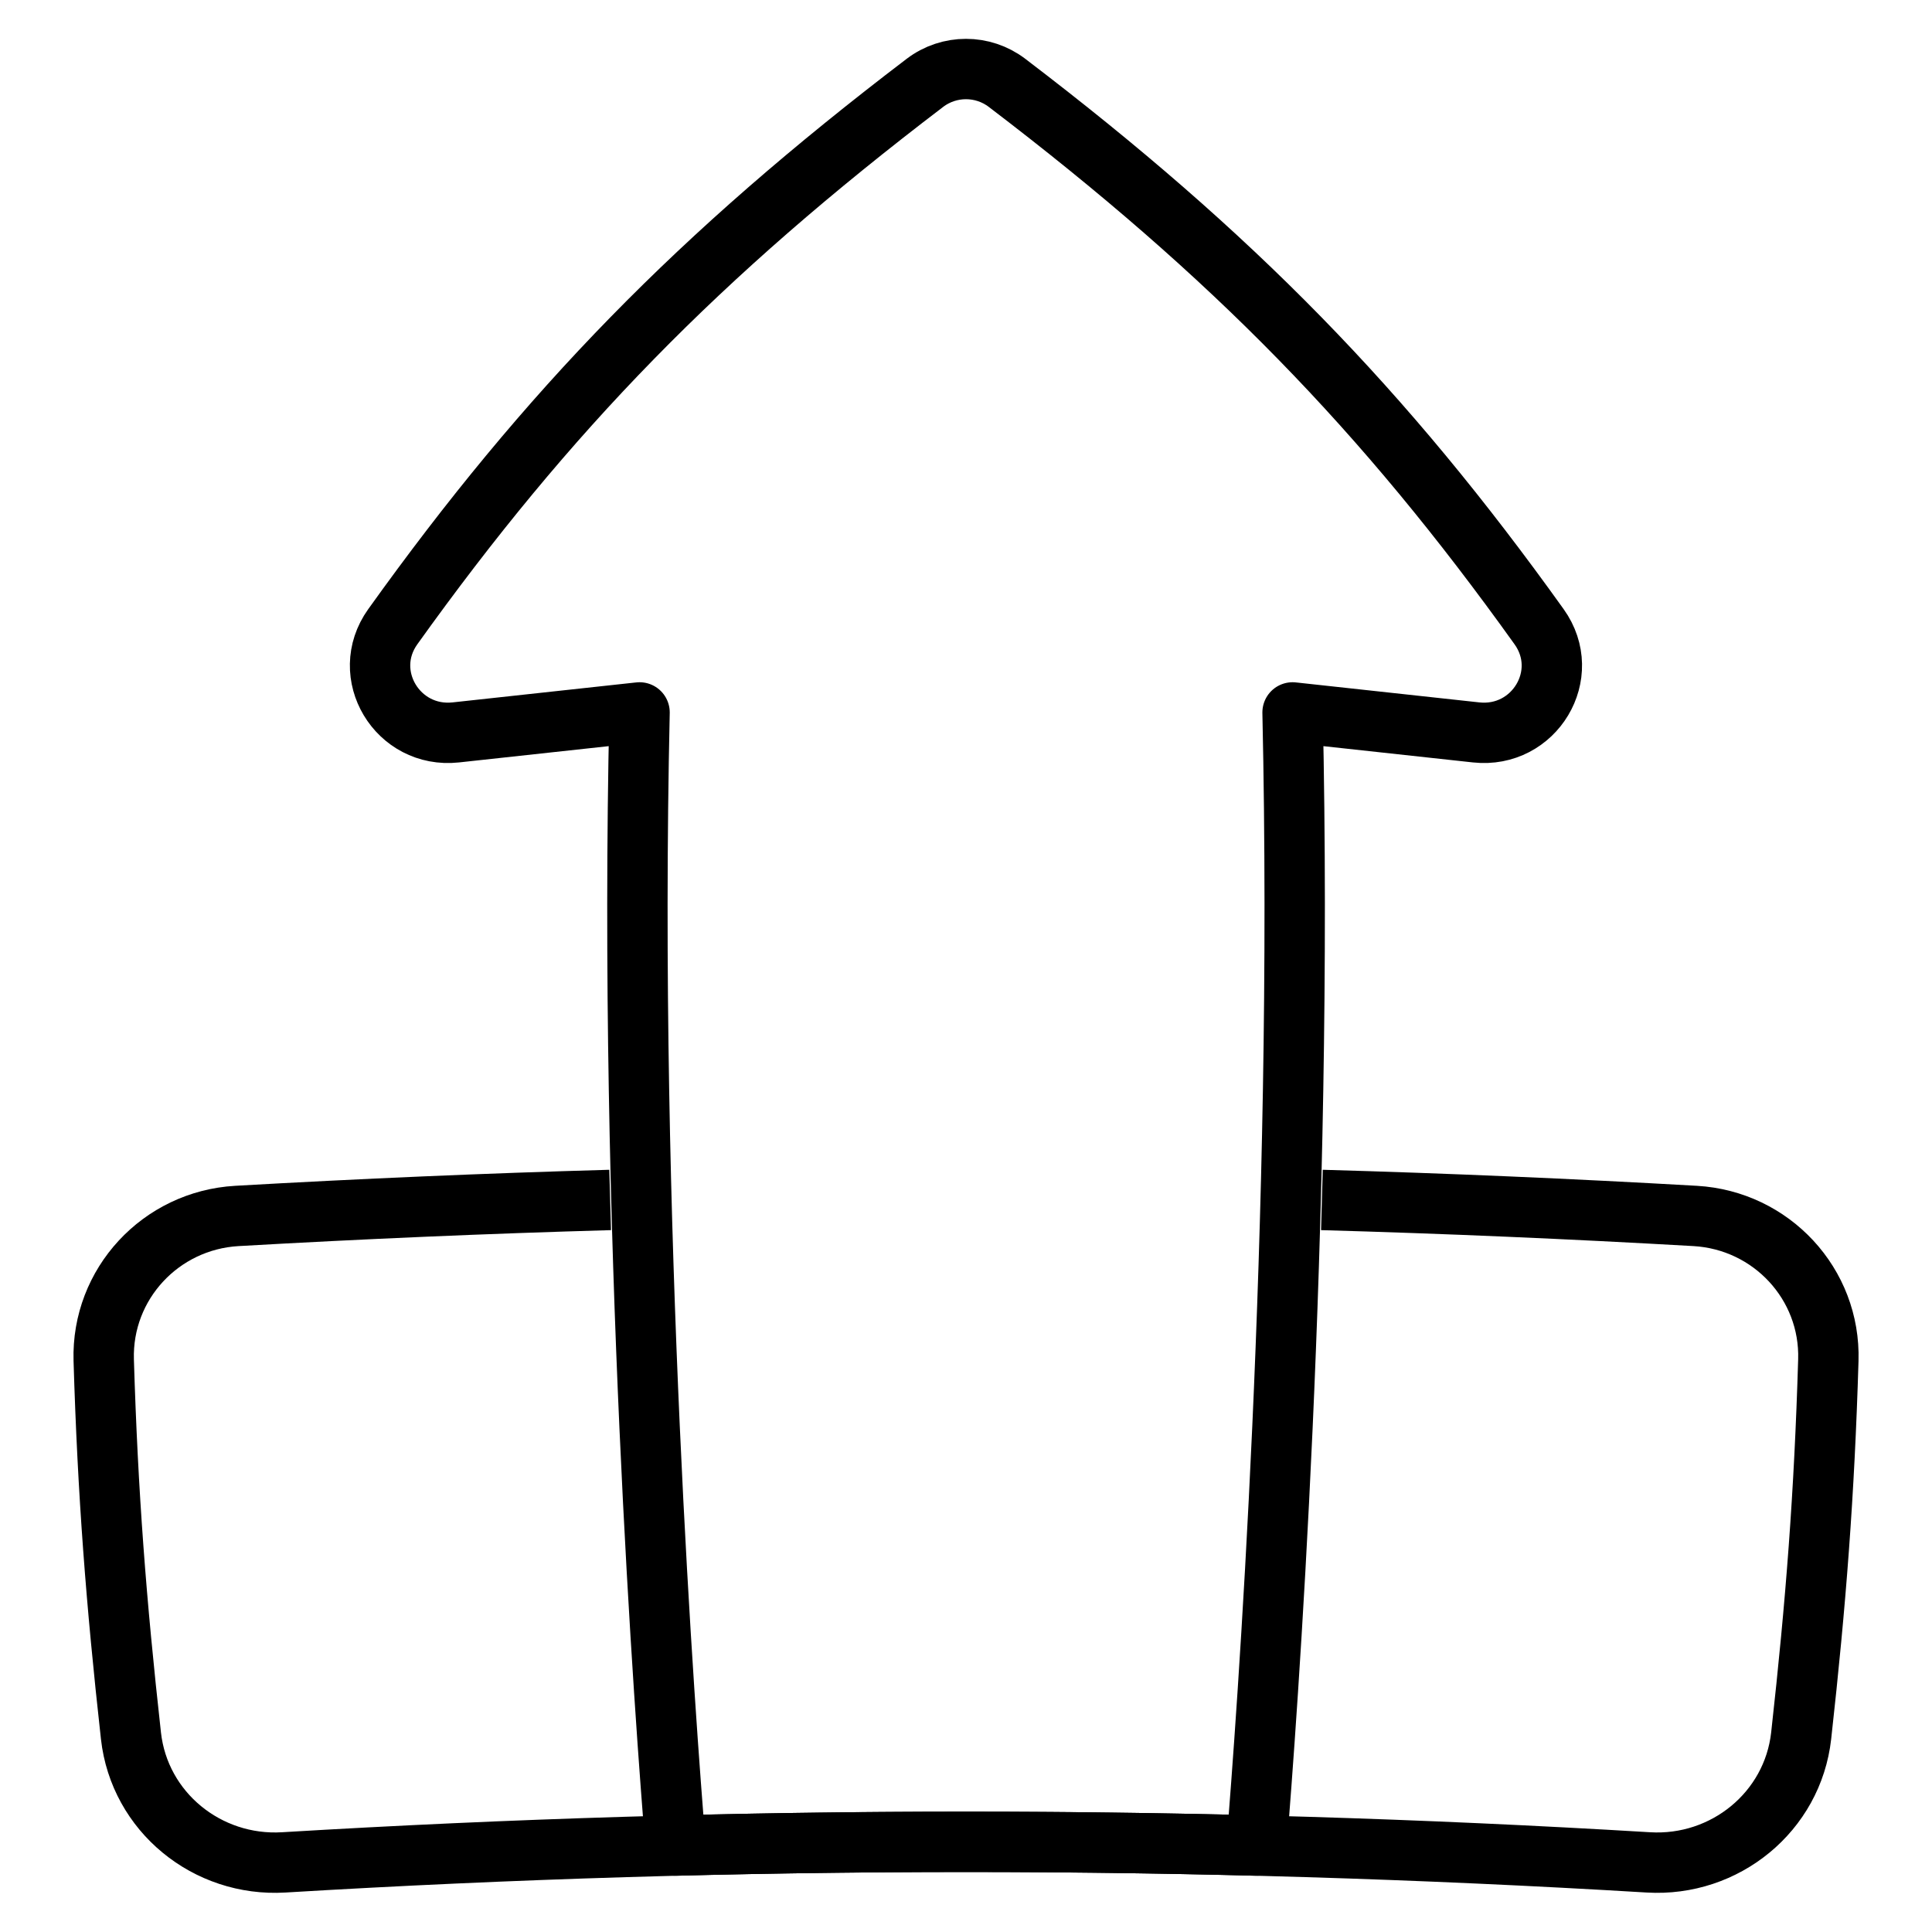
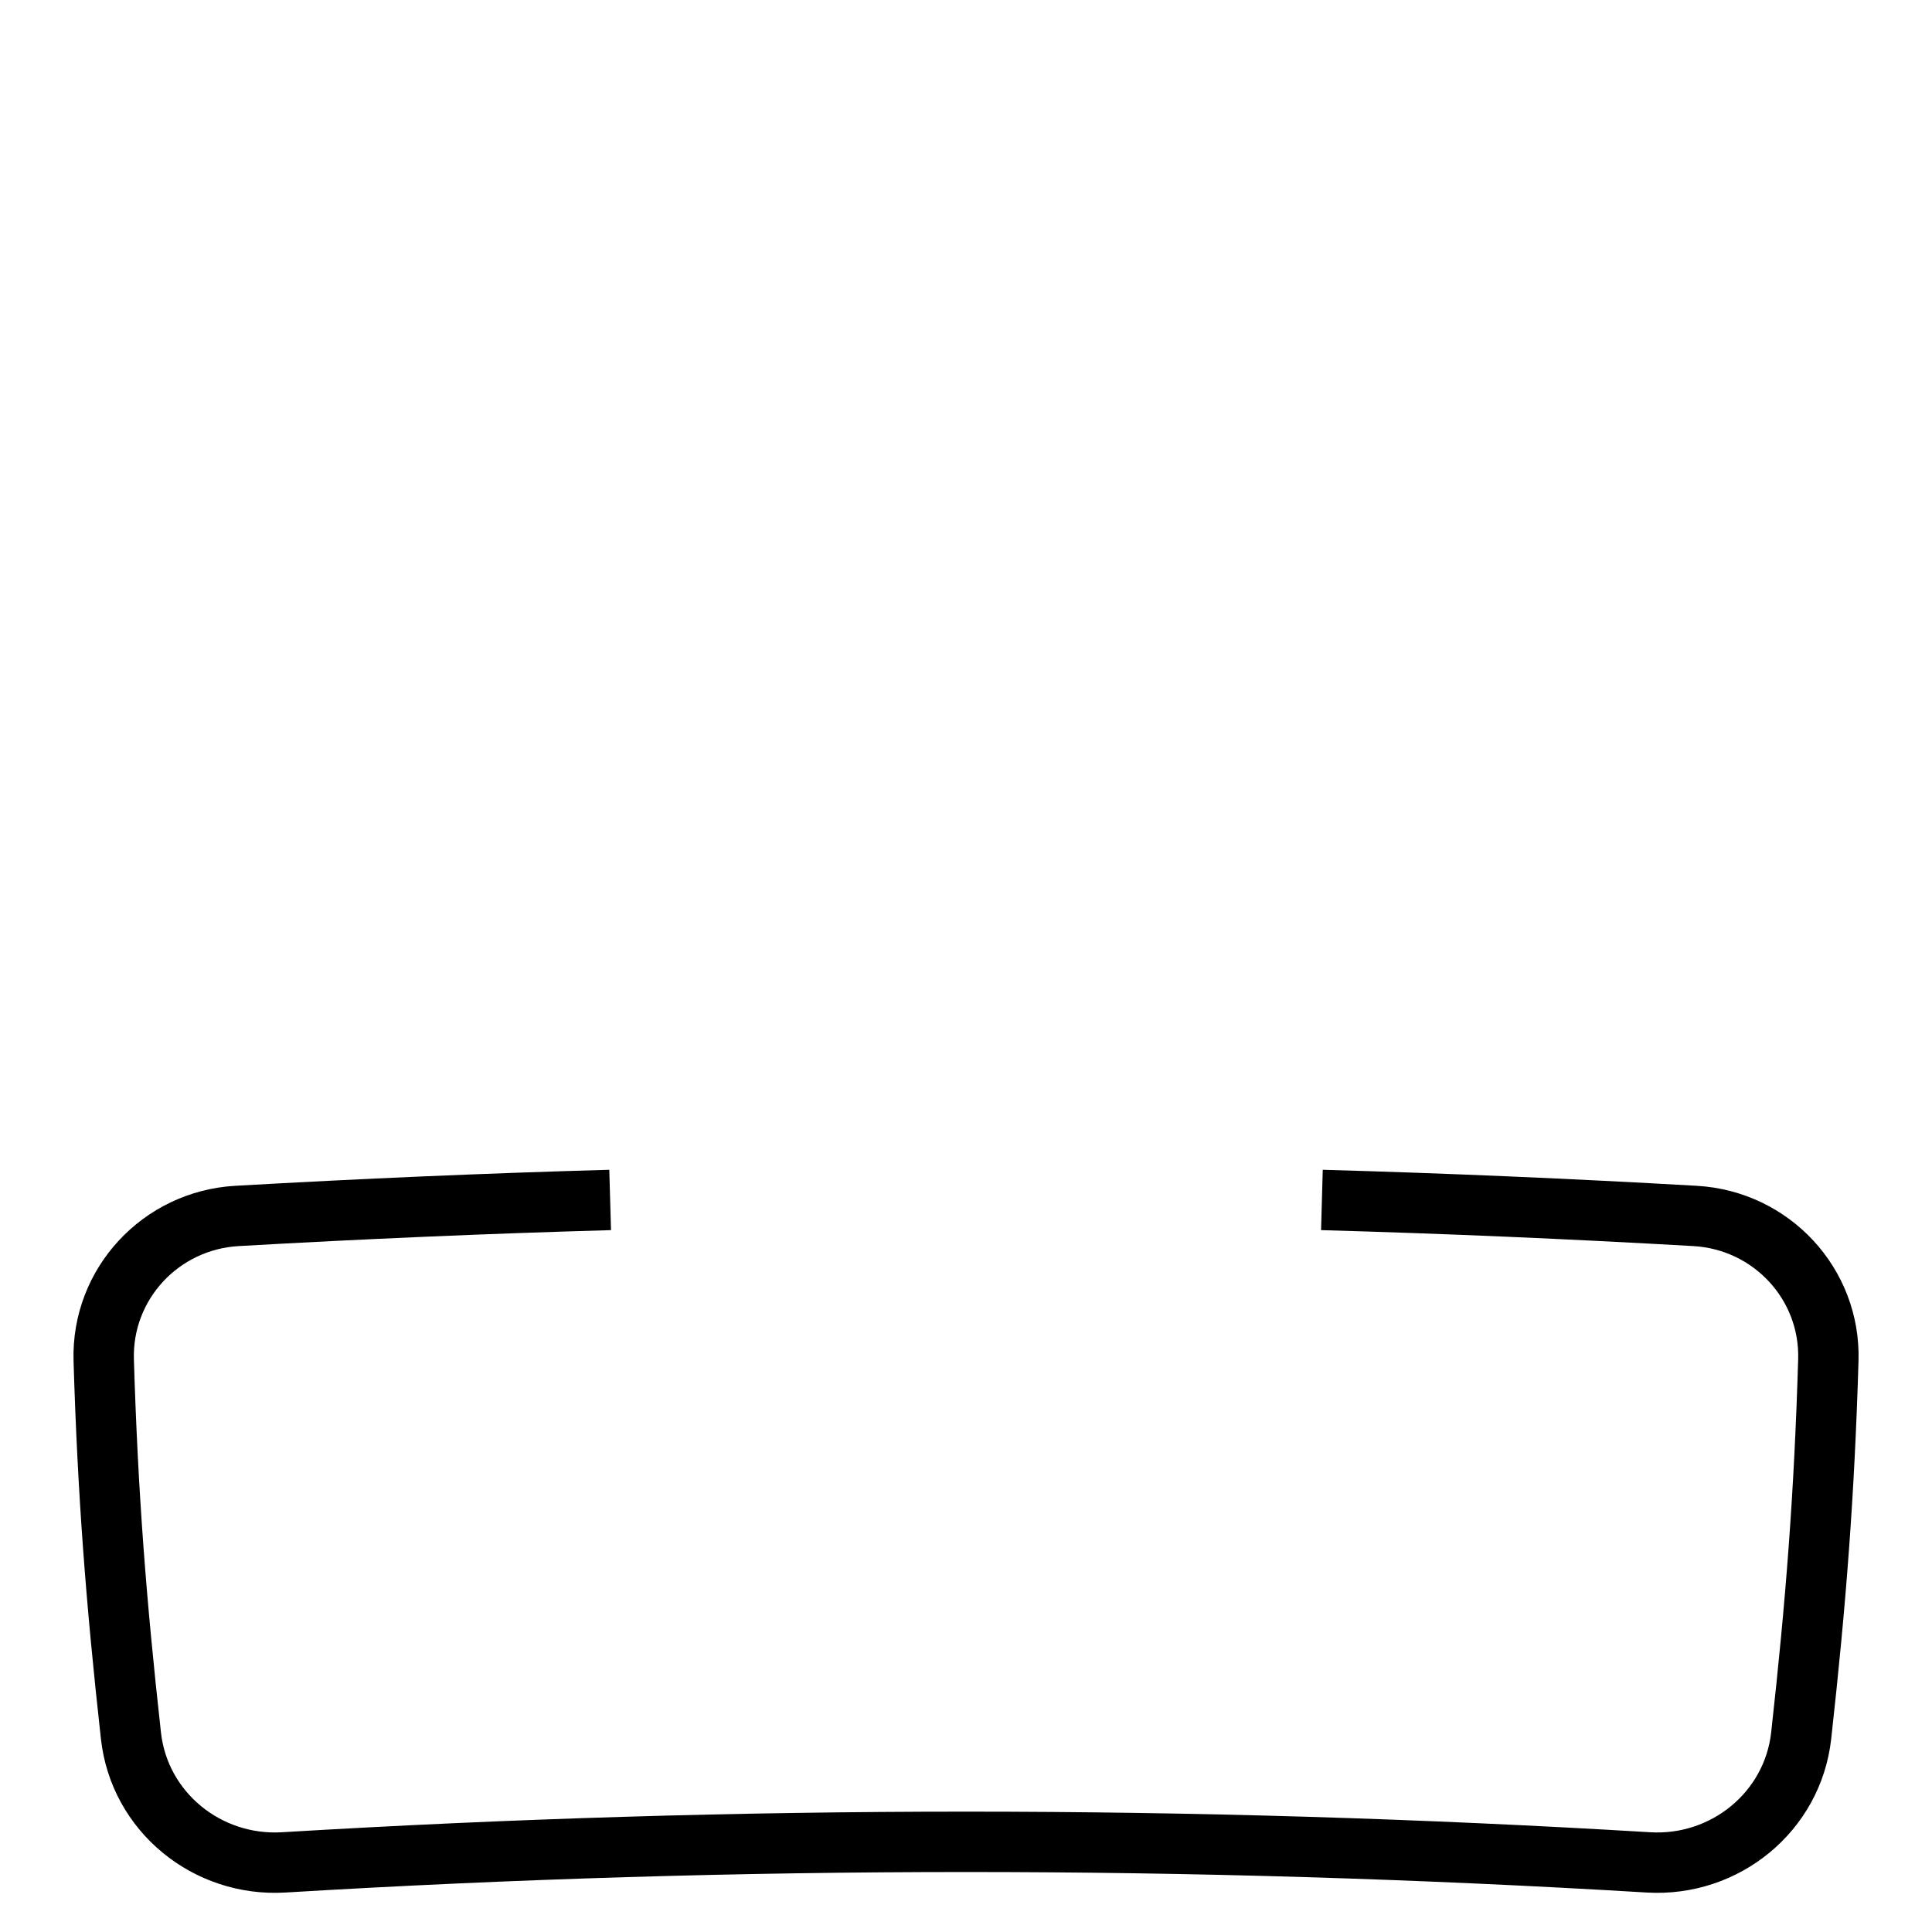
<svg xmlns="http://www.w3.org/2000/svg" width="32" height="32" viewBox="0 0 32 32" fill="none">
-   <path d="M24.449 12.131L21.409 11.8C21.598 20.305 20.972 28.618 20.812 30.568C17.603 30.486 14.398 30.486 11.189 30.568C11.029 28.618 10.403 20.305 10.593 11.8L7.55 12.131C6.585 12.236 5.941 11.17 6.506 10.38C9.074 6.792 11.578 4.222 15.32 1.372C15.721 1.067 16.278 1.067 16.679 1.372C20.42 4.222 22.925 6.792 25.492 10.38C26.058 11.17 25.414 12.236 24.449 12.131Z" stroke="black" stroke-linejoin="round" />
  <path d="M10.106 19.875C8.047 19.933 5.987 20.022 3.923 20.14C2.661 20.213 1.681 21.267 1.718 22.528C1.785 24.745 1.923 26.537 2.169 28.75C2.309 30.01 3.43 30.923 4.699 30.847C12.25 30.393 19.751 30.393 27.303 30.847C28.571 30.923 29.692 30.01 29.833 28.75C30.079 26.537 30.217 24.745 30.283 22.528C30.321 21.267 29.341 20.213 28.078 20.14C26.015 20.022 23.954 19.933 21.895 19.875" stroke="black" stroke-linejoin="round" />
</svg>